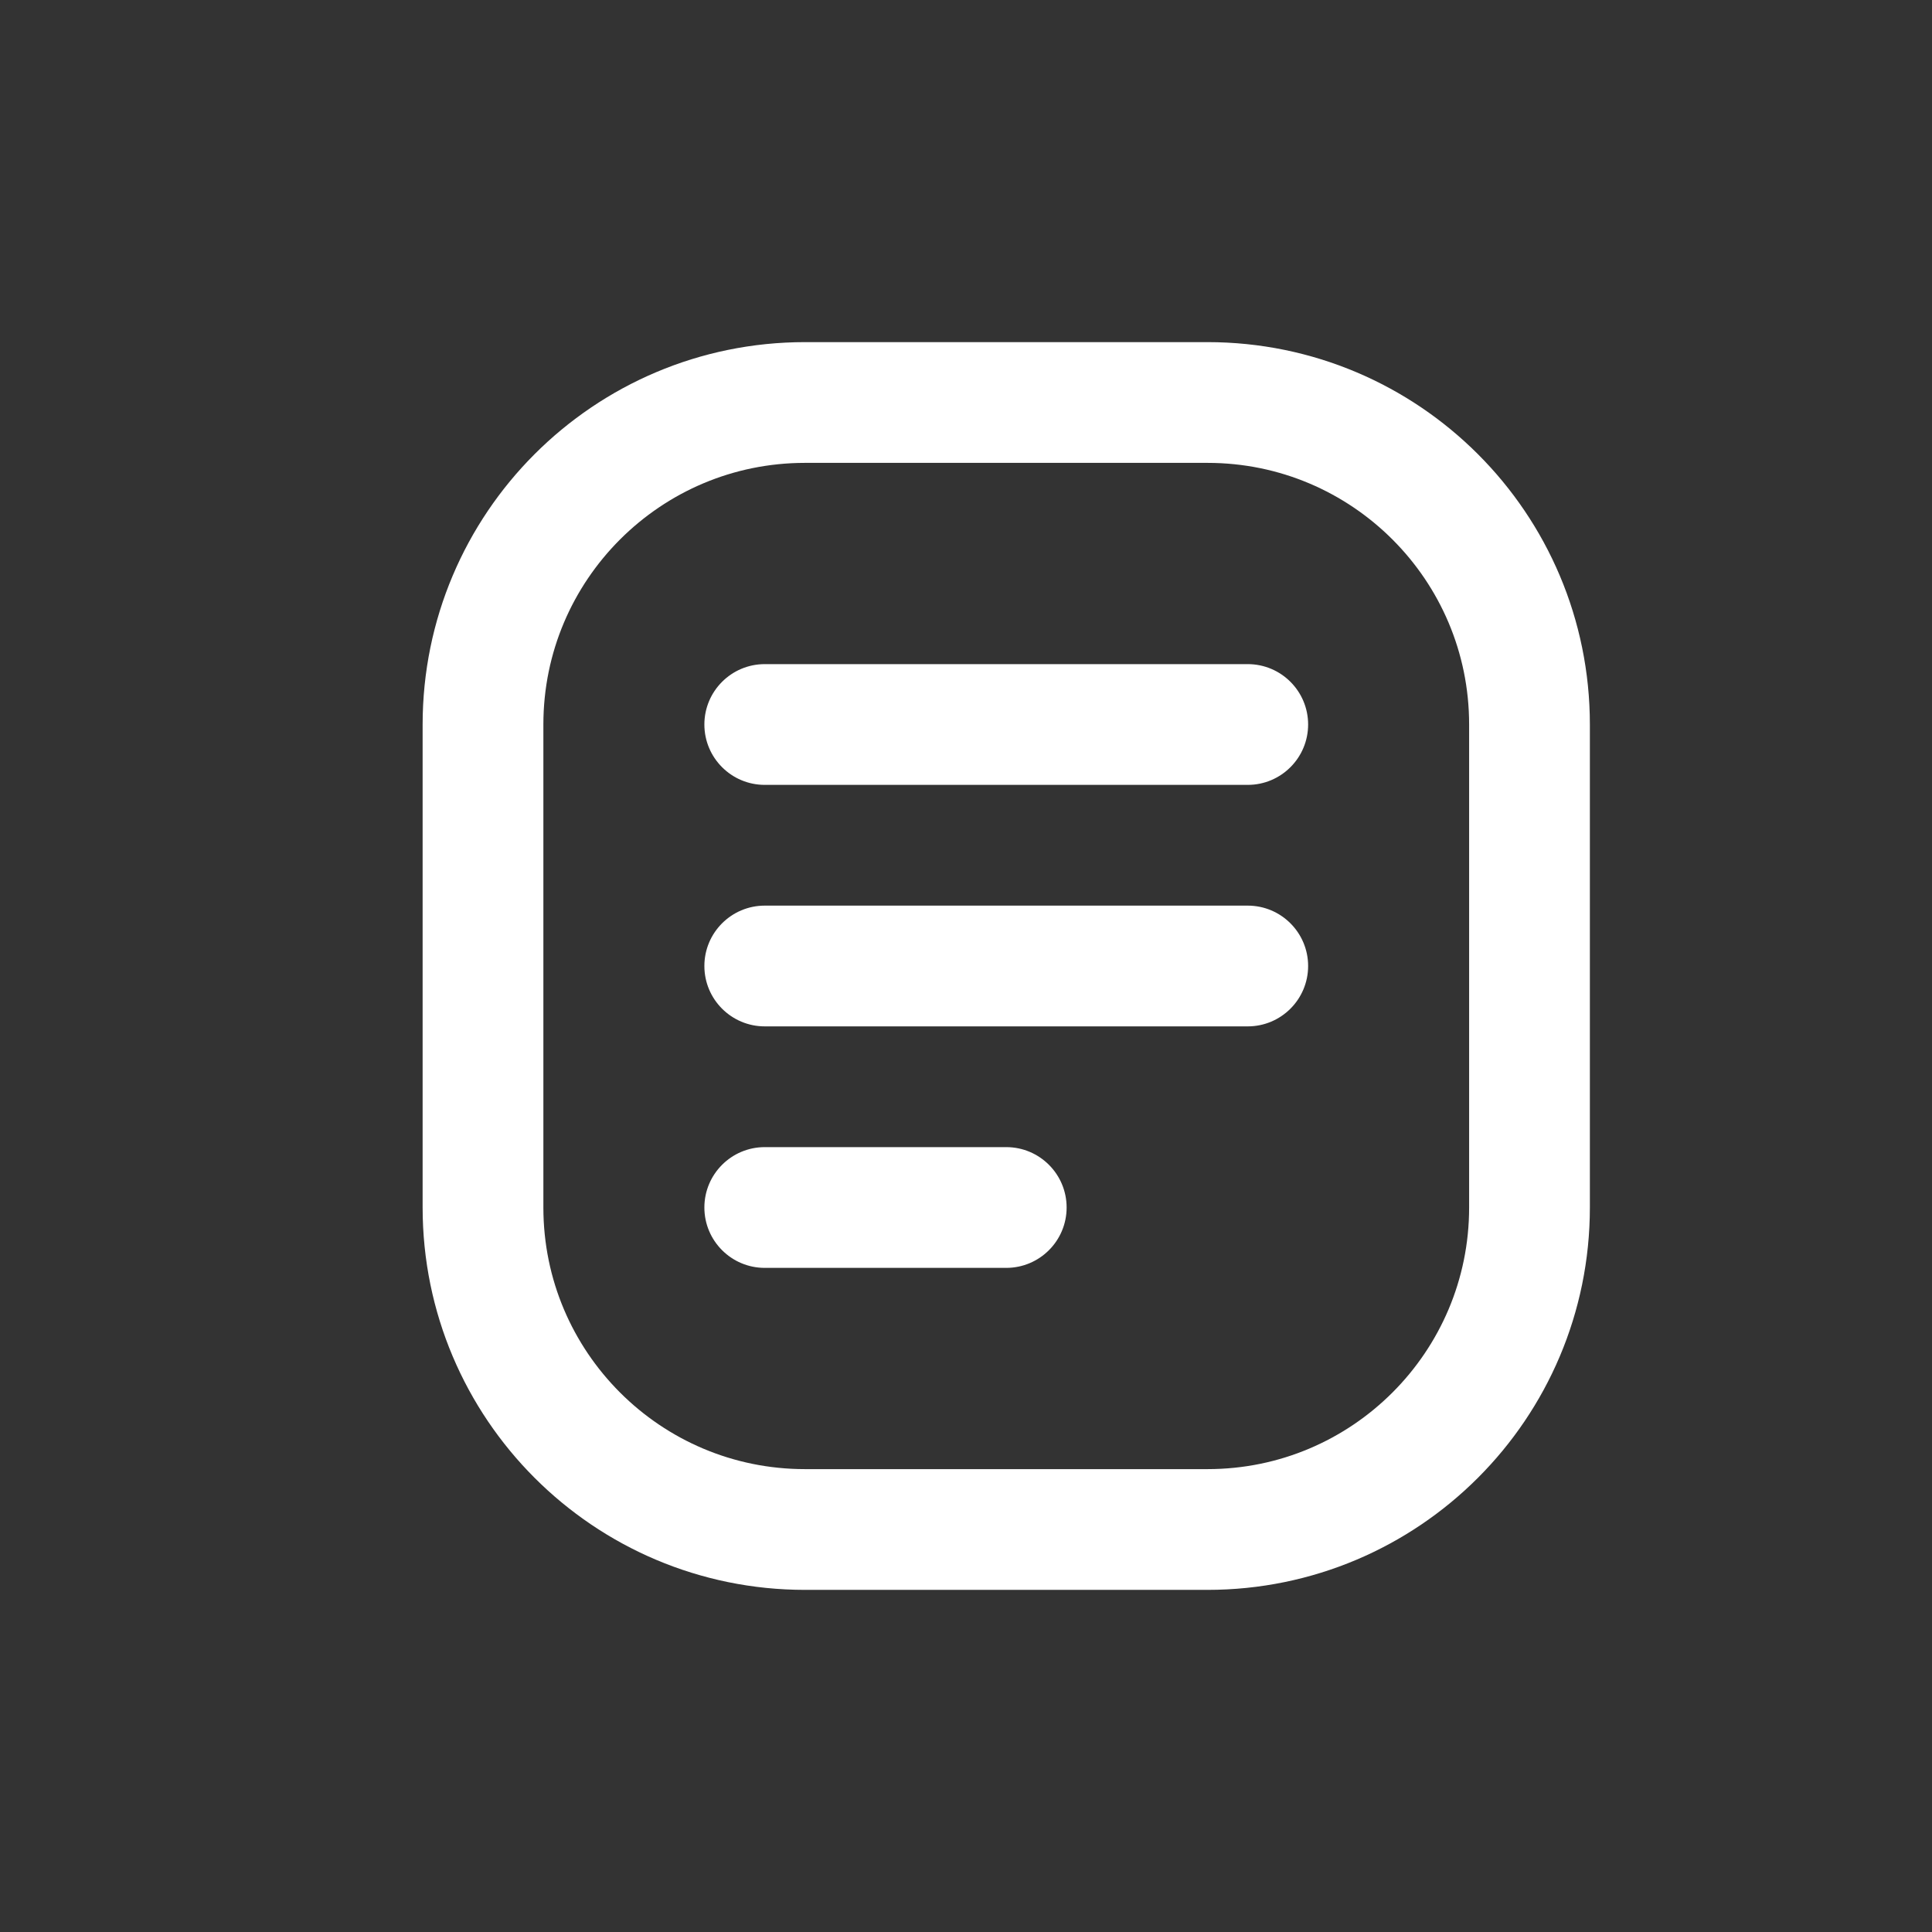
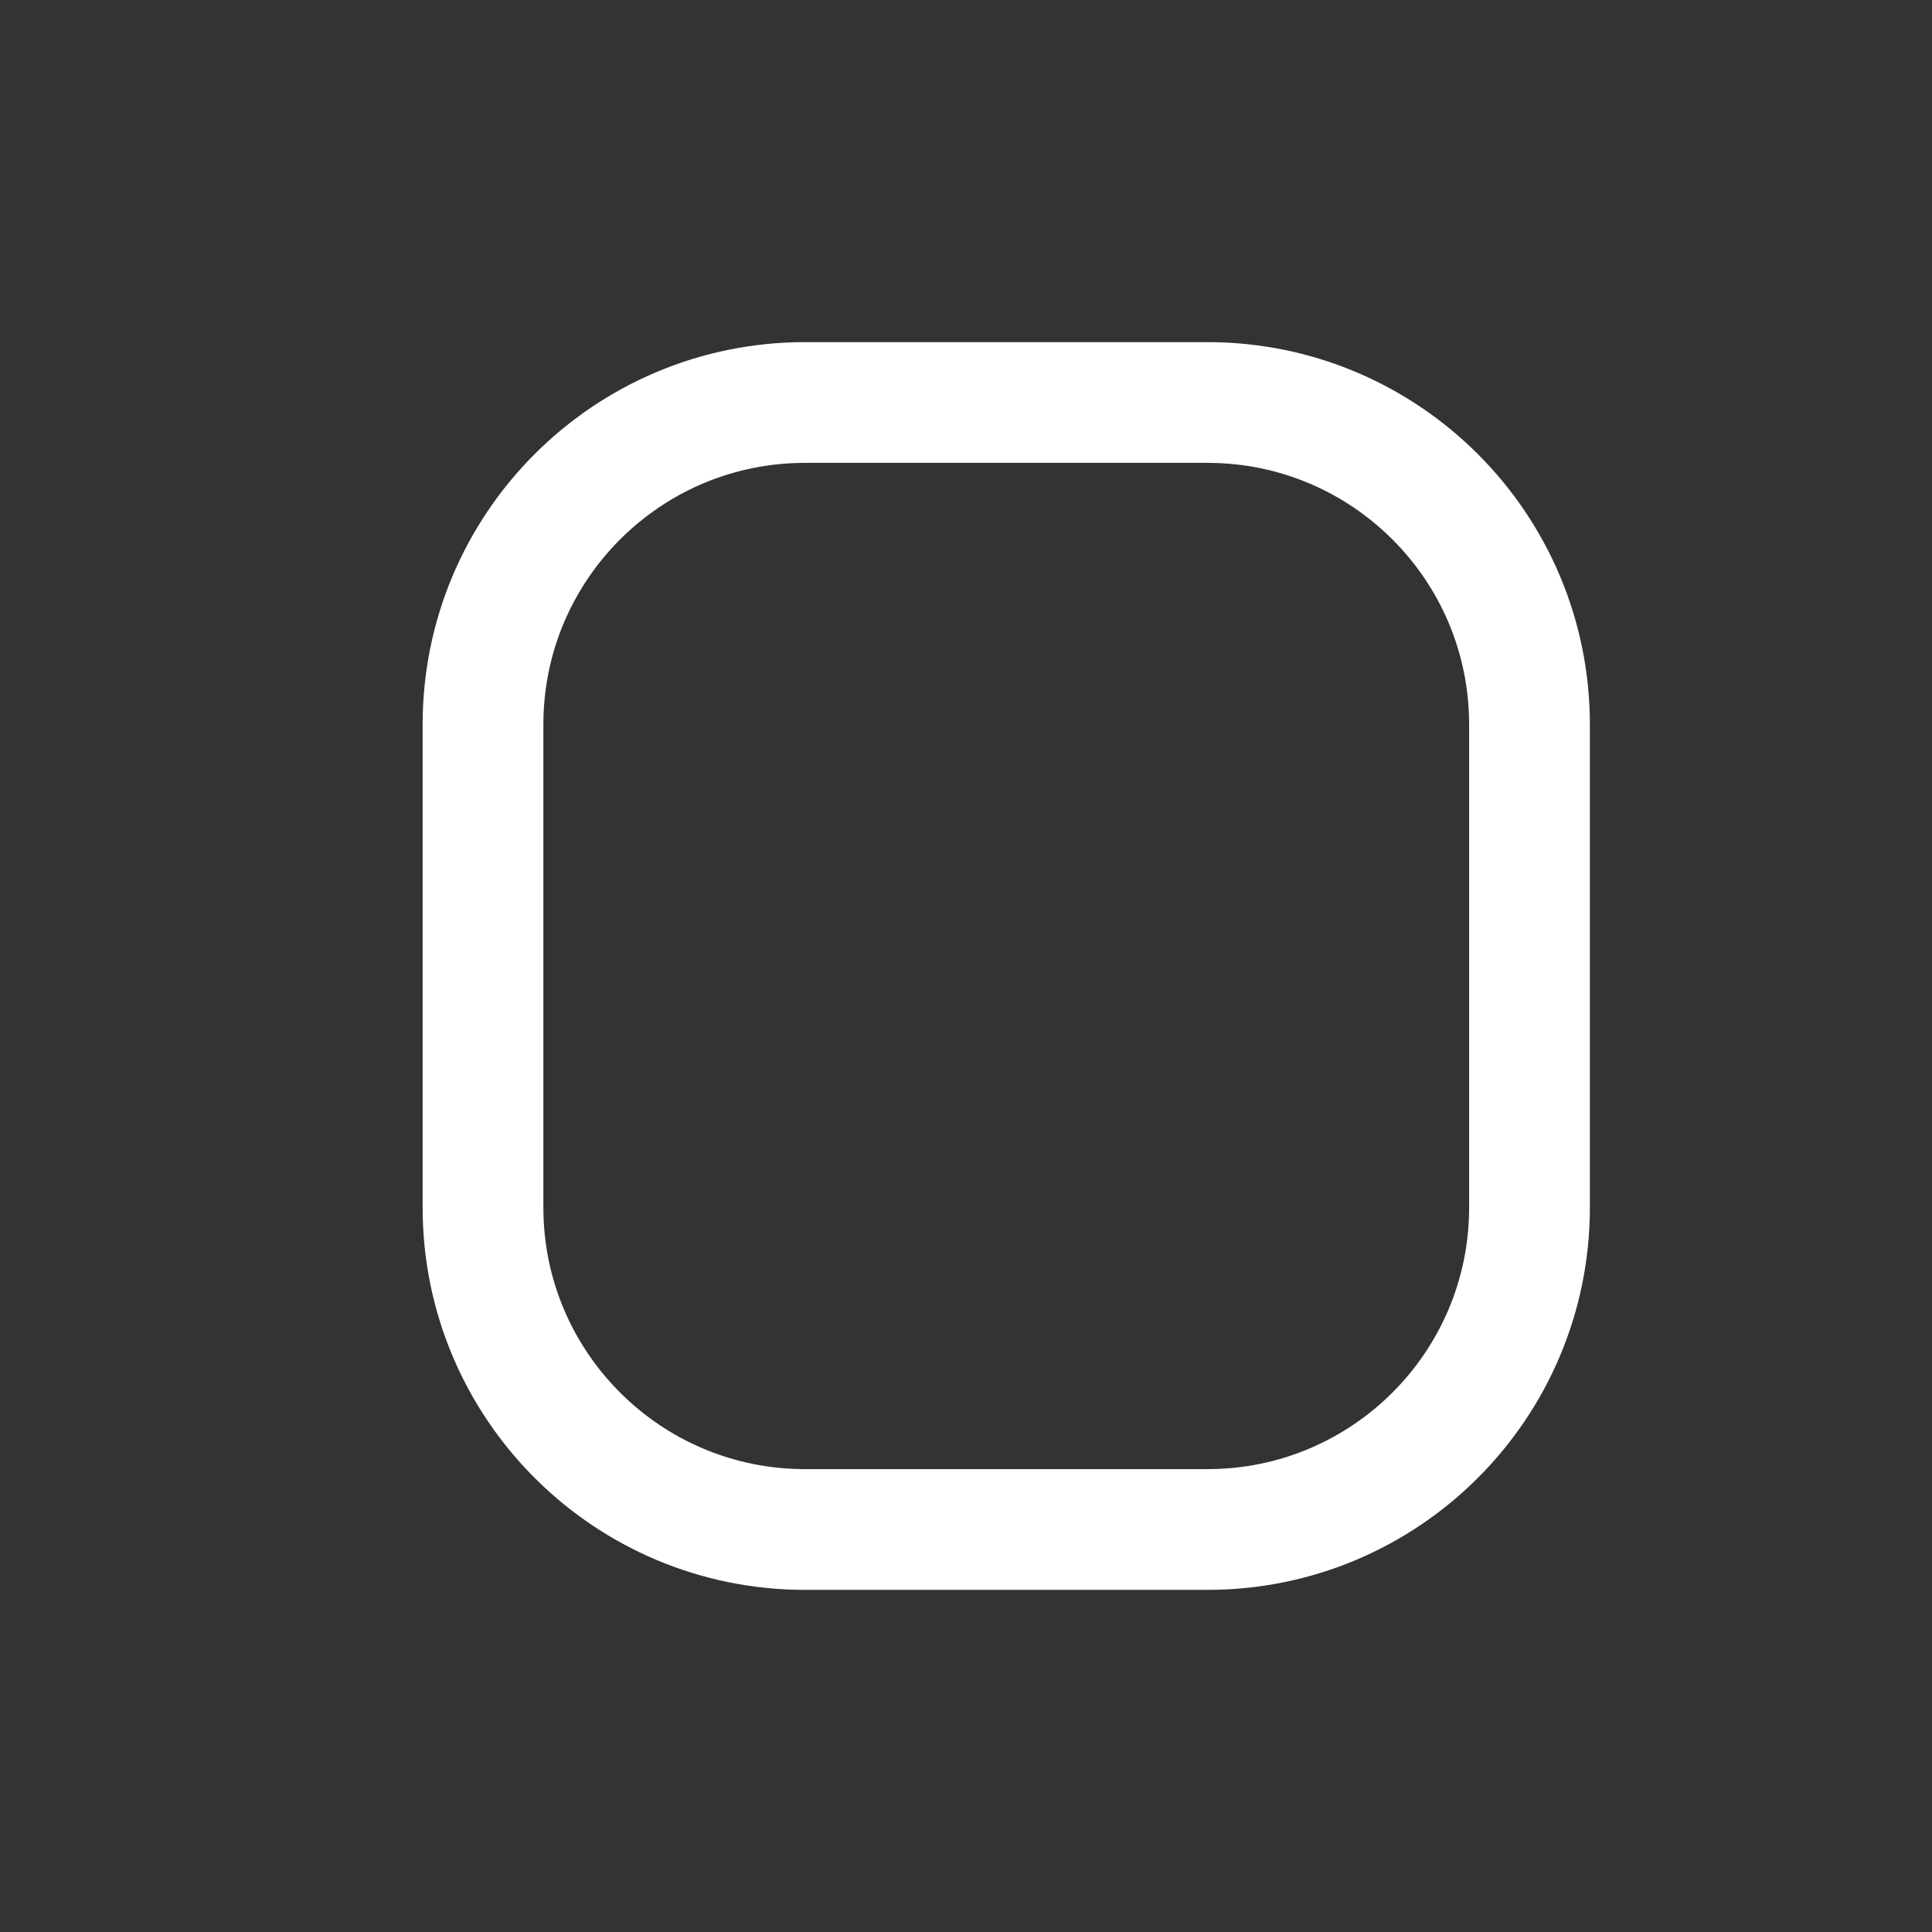
<svg xmlns="http://www.w3.org/2000/svg" width="24" height="24" viewBox="0 0 24 24" fill="none">
  <rect x="0" y="0" width="24" height="24" fill="#333333" stroke="none" />
  <path fill-rule="evenodd" clip-rule="evenodd" d="M15 5H10C7.791 5 6 6.791 6 9V15C6 17.209 7.791 19 10 19H15C17.209 19 19 17.209 19 15V9C19 6.791 17.209 5 15 5Z" stroke="white" stroke-width="1.5" stroke-linecap="round" stroke-linejoin="round" />
-   <path d="M15.5 9.75C15.914 9.75 16.25 9.414 16.25 9C16.25 8.586 15.914 8.25 15.5 8.25V9.75ZM9.5 8.25C9.086 8.25 8.75 8.586 8.75 9C8.75 9.414 9.086 9.75 9.5 9.75V8.25ZM15.5 12.75C15.914 12.75 16.25 12.414 16.25 12C16.25 11.586 15.914 11.25 15.5 11.25V12.75ZM9.5 11.25C9.086 11.25 8.75 11.586 8.75 12C8.75 12.414 9.086 12.75 9.5 12.75V11.25ZM12.5 15.75C12.914 15.75 13.25 15.414 13.25 15C13.25 14.586 12.914 14.25 12.5 14.25V15.75ZM9.5 14.25C9.086 14.25 8.75 14.586 8.75 15C8.75 15.414 9.086 15.75 9.5 15.75V14.25ZM15.5 8.25H9.5V9.75H15.5V8.25ZM15.5 11.25H9.5V12.75H15.5V11.25ZM12.5 14.25H9.5V15.75H12.5V14.25Z" fill="white" />
</svg>